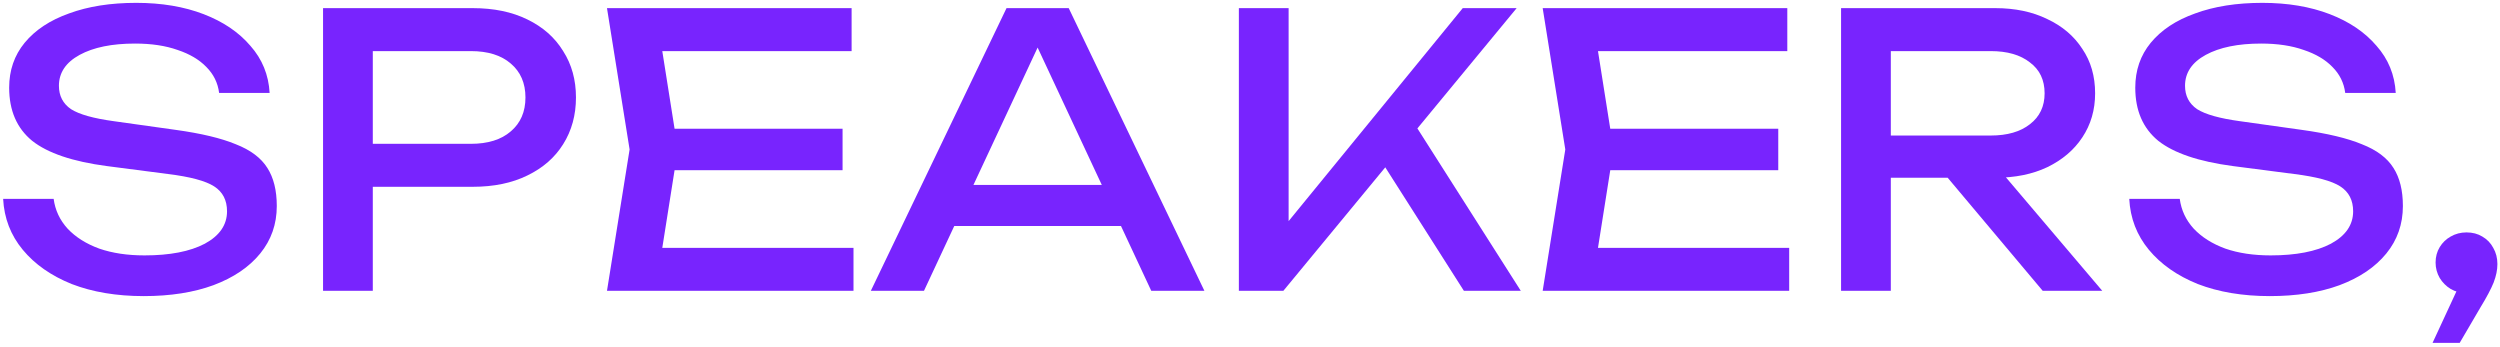
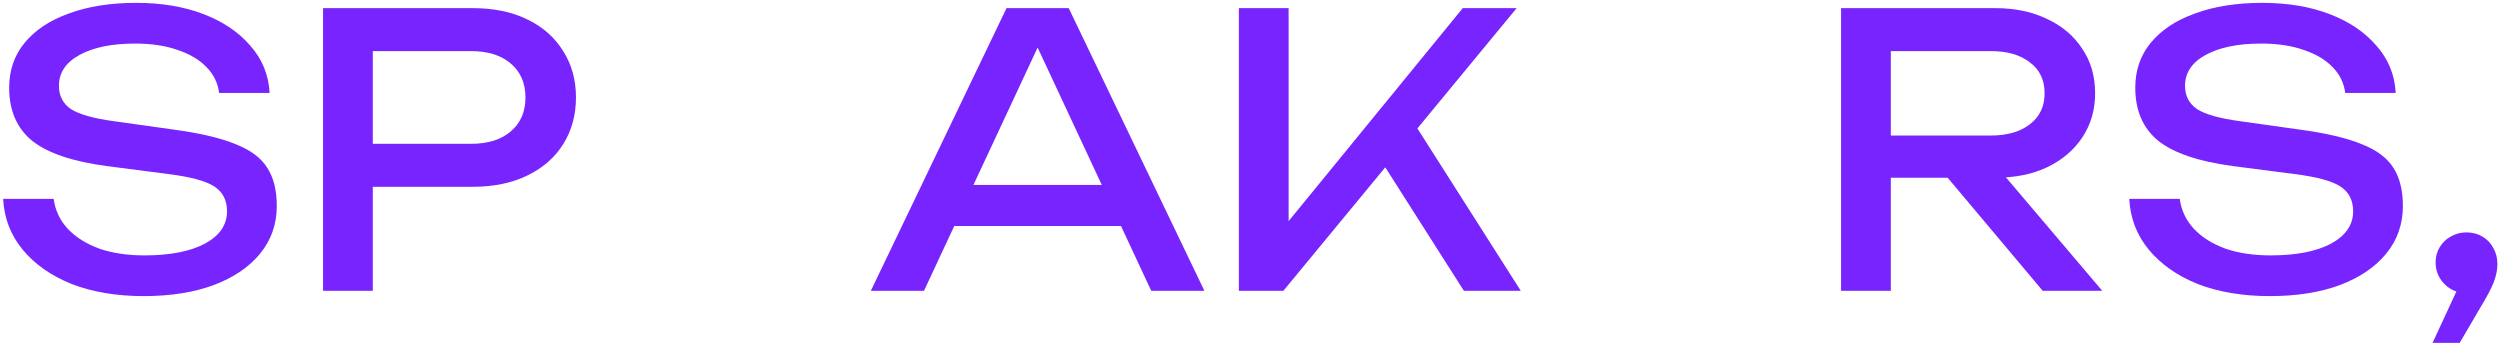
<svg xmlns="http://www.w3.org/2000/svg" width="447" height="62" viewBox="0 0 447 62" fill="none">
  <path d="M0.561 35.556H9.592C9.861 37.578 10.693 39.352 12.085 40.88C13.523 42.407 15.41 43.598 17.747 44.452C20.083 45.261 22.779 45.665 25.834 45.665C30.372 45.665 33.966 44.968 36.617 43.576C39.268 42.138 40.593 40.206 40.593 37.78C40.593 35.803 39.83 34.32 38.302 33.332C36.774 32.343 34.011 31.602 30.012 31.108L19.095 29.692C12.984 28.884 8.536 27.378 5.75 25.177C3.01 22.93 1.639 19.763 1.639 15.674C1.639 12.574 2.56 9.901 4.403 7.654C6.29 5.363 8.94 3.611 12.355 2.398C15.77 1.14 19.768 0.51 24.351 0.51C28.889 0.51 32.91 1.184 36.415 2.532C39.919 3.88 42.705 5.767 44.772 8.193C46.884 10.575 48.029 13.383 48.209 16.618H39.178C38.953 14.821 38.19 13.271 36.887 11.968C35.629 10.665 33.921 9.654 31.765 8.935C29.608 8.171 27.07 7.789 24.149 7.789C20.016 7.789 16.713 8.463 14.242 9.811C11.771 11.159 10.535 13.001 10.535 15.337C10.535 17.134 11.254 18.527 12.692 19.516C14.175 20.459 16.736 21.178 20.375 21.672L31.428 23.223C35.966 23.852 39.538 24.705 42.144 25.784C44.794 26.817 46.681 28.232 47.805 30.029C48.928 31.782 49.489 34.051 49.489 36.836C49.489 40.071 48.501 42.902 46.524 45.328C44.547 47.754 41.762 49.641 38.167 50.989C34.618 52.292 30.462 52.944 25.699 52.944C20.847 52.944 16.556 52.225 12.827 50.787C9.143 49.304 6.222 47.26 4.066 44.654C1.909 42.048 0.741 39.015 0.561 35.556Z" fill="#7824FE" />
  <path d="M84.517 1.454C88.291 1.454 91.548 2.128 94.289 3.476C97.075 4.824 99.209 6.711 100.692 9.137C102.219 11.518 102.983 14.281 102.983 17.427C102.983 20.572 102.219 23.357 100.692 25.784C99.209 28.165 97.075 30.029 94.289 31.377C91.548 32.725 88.291 33.399 84.517 33.399H61.805V25.716H84.18C87.235 25.716 89.616 24.975 91.324 23.492C93.076 22.009 93.952 19.988 93.952 17.427C93.952 14.866 93.076 12.844 91.324 11.361C89.616 9.878 87.235 9.137 84.18 9.137H62.681L66.657 4.689V52H57.761V1.454H84.517Z" fill="#7824FE" />
-   <path d="M150.651 23.02V30.434H115.336V23.02H150.651ZM121.2 26.727L117.628 49.304L113.382 44.317H152.605V52H108.529L112.573 26.727L108.529 1.454H152.268V9.137H113.382L117.628 4.15L121.2 26.727Z" fill="#7824FE" />
  <path d="M167.633 40.408V33.062H202.948V40.408H167.633ZM191.086 1.454L215.348 52H205.846L183.808 4.824H187.245L165.207 52H155.704L179.966 1.454H191.086Z" fill="#7824FE" />
  <path d="M221.509 52V1.454H230.405V44.519L227.709 42.834L261.542 1.454H271.179L229.462 52H221.509ZM245.569 26.592L251.837 20.459L271.92 52H261.744L245.569 26.592Z" fill="#7824FE" />
-   <path d="M317.953 23.02V30.434H282.638V23.02H317.953ZM288.501 26.727L284.93 49.304L280.684 44.317H319.907V52H275.831L279.875 26.727L275.831 1.454H319.57V9.137H280.684L284.93 4.15L288.501 26.727Z" fill="#7824FE" />
  <path d="M335.383 24.233H355.938C358.904 24.233 361.24 23.559 362.947 22.212C364.7 20.864 365.576 19.022 365.576 16.685C365.576 14.304 364.7 12.462 362.947 11.159C361.24 9.811 358.904 9.137 355.938 9.137H334.102L338.079 4.15V52H329.183V1.454H356.747C360.296 1.454 363.397 2.106 366.047 3.408C368.743 4.667 370.832 6.441 372.315 8.733C373.843 10.979 374.607 13.63 374.607 16.685C374.607 19.651 373.843 22.279 372.315 24.57C370.832 26.817 368.743 28.592 366.047 29.895C363.397 31.153 360.296 31.782 356.747 31.782H335.383V24.233ZM345.357 28.345H355.803L375.887 52H365.239L345.357 28.345Z" fill="#7824FE" />
  <path d="M380.709 35.556H389.74C390.009 37.578 390.841 39.352 392.233 40.88C393.671 42.407 395.558 43.598 397.895 44.452C400.231 45.261 402.927 45.665 405.982 45.665C410.52 45.665 414.114 44.968 416.765 43.576C419.416 42.138 420.741 40.206 420.741 37.78C420.741 35.803 419.978 34.32 418.45 33.332C416.922 32.343 414.159 31.602 410.16 31.108L399.242 29.692C393.132 28.884 388.684 27.378 385.898 25.177C383.158 22.93 381.787 19.763 381.787 15.674C381.787 12.574 382.708 9.901 384.55 7.654C386.437 5.363 389.088 3.611 392.503 2.398C395.918 1.14 399.916 0.51 404.499 0.51C409.037 0.51 413.058 1.184 416.563 2.532C420.067 3.88 422.853 5.767 424.92 8.193C427.032 10.575 428.177 13.383 428.357 16.618H419.326C419.101 14.821 418.338 13.271 417.035 11.968C415.777 10.665 414.069 9.654 411.913 8.935C409.756 8.171 407.217 7.789 404.297 7.789C400.164 7.789 396.861 8.463 394.39 9.811C391.919 11.159 390.683 13.001 390.683 15.337C390.683 17.134 391.402 18.527 392.84 19.516C394.323 20.459 396.884 21.178 400.523 21.672L411.576 23.223C416.114 23.852 419.685 24.705 422.291 25.784C424.942 26.817 426.829 28.232 427.953 30.029C429.076 31.782 429.637 34.051 429.637 36.836C429.637 40.071 428.649 42.902 426.672 45.328C424.695 47.754 421.91 49.641 418.315 50.989C414.766 52.292 410.61 52.944 405.847 52.944C400.995 52.944 396.704 52.225 392.975 50.787C389.291 49.304 386.37 47.26 384.213 44.654C382.057 42.048 380.889 39.015 380.709 35.556Z" fill="#7824FE" />
  <path d="M434.944 61.3L440.537 49.237L441.009 52.404C439.976 52.404 439.032 52.157 438.179 51.663C437.37 51.169 436.718 50.517 436.224 49.709C435.73 48.855 435.483 47.934 435.483 46.945C435.483 45.912 435.73 44.991 436.224 44.182C436.718 43.373 437.37 42.745 438.179 42.295C439.032 41.801 439.976 41.554 441.009 41.554C442.088 41.554 443.031 41.801 443.84 42.295C444.693 42.789 445.345 43.463 445.794 44.317C446.288 45.171 446.536 46.137 446.536 47.215C446.536 48.248 446.311 49.349 445.862 50.517C445.412 51.641 444.626 53.123 443.503 54.965L439.796 61.3H434.944Z" fill="#7824FE" />
</svg>